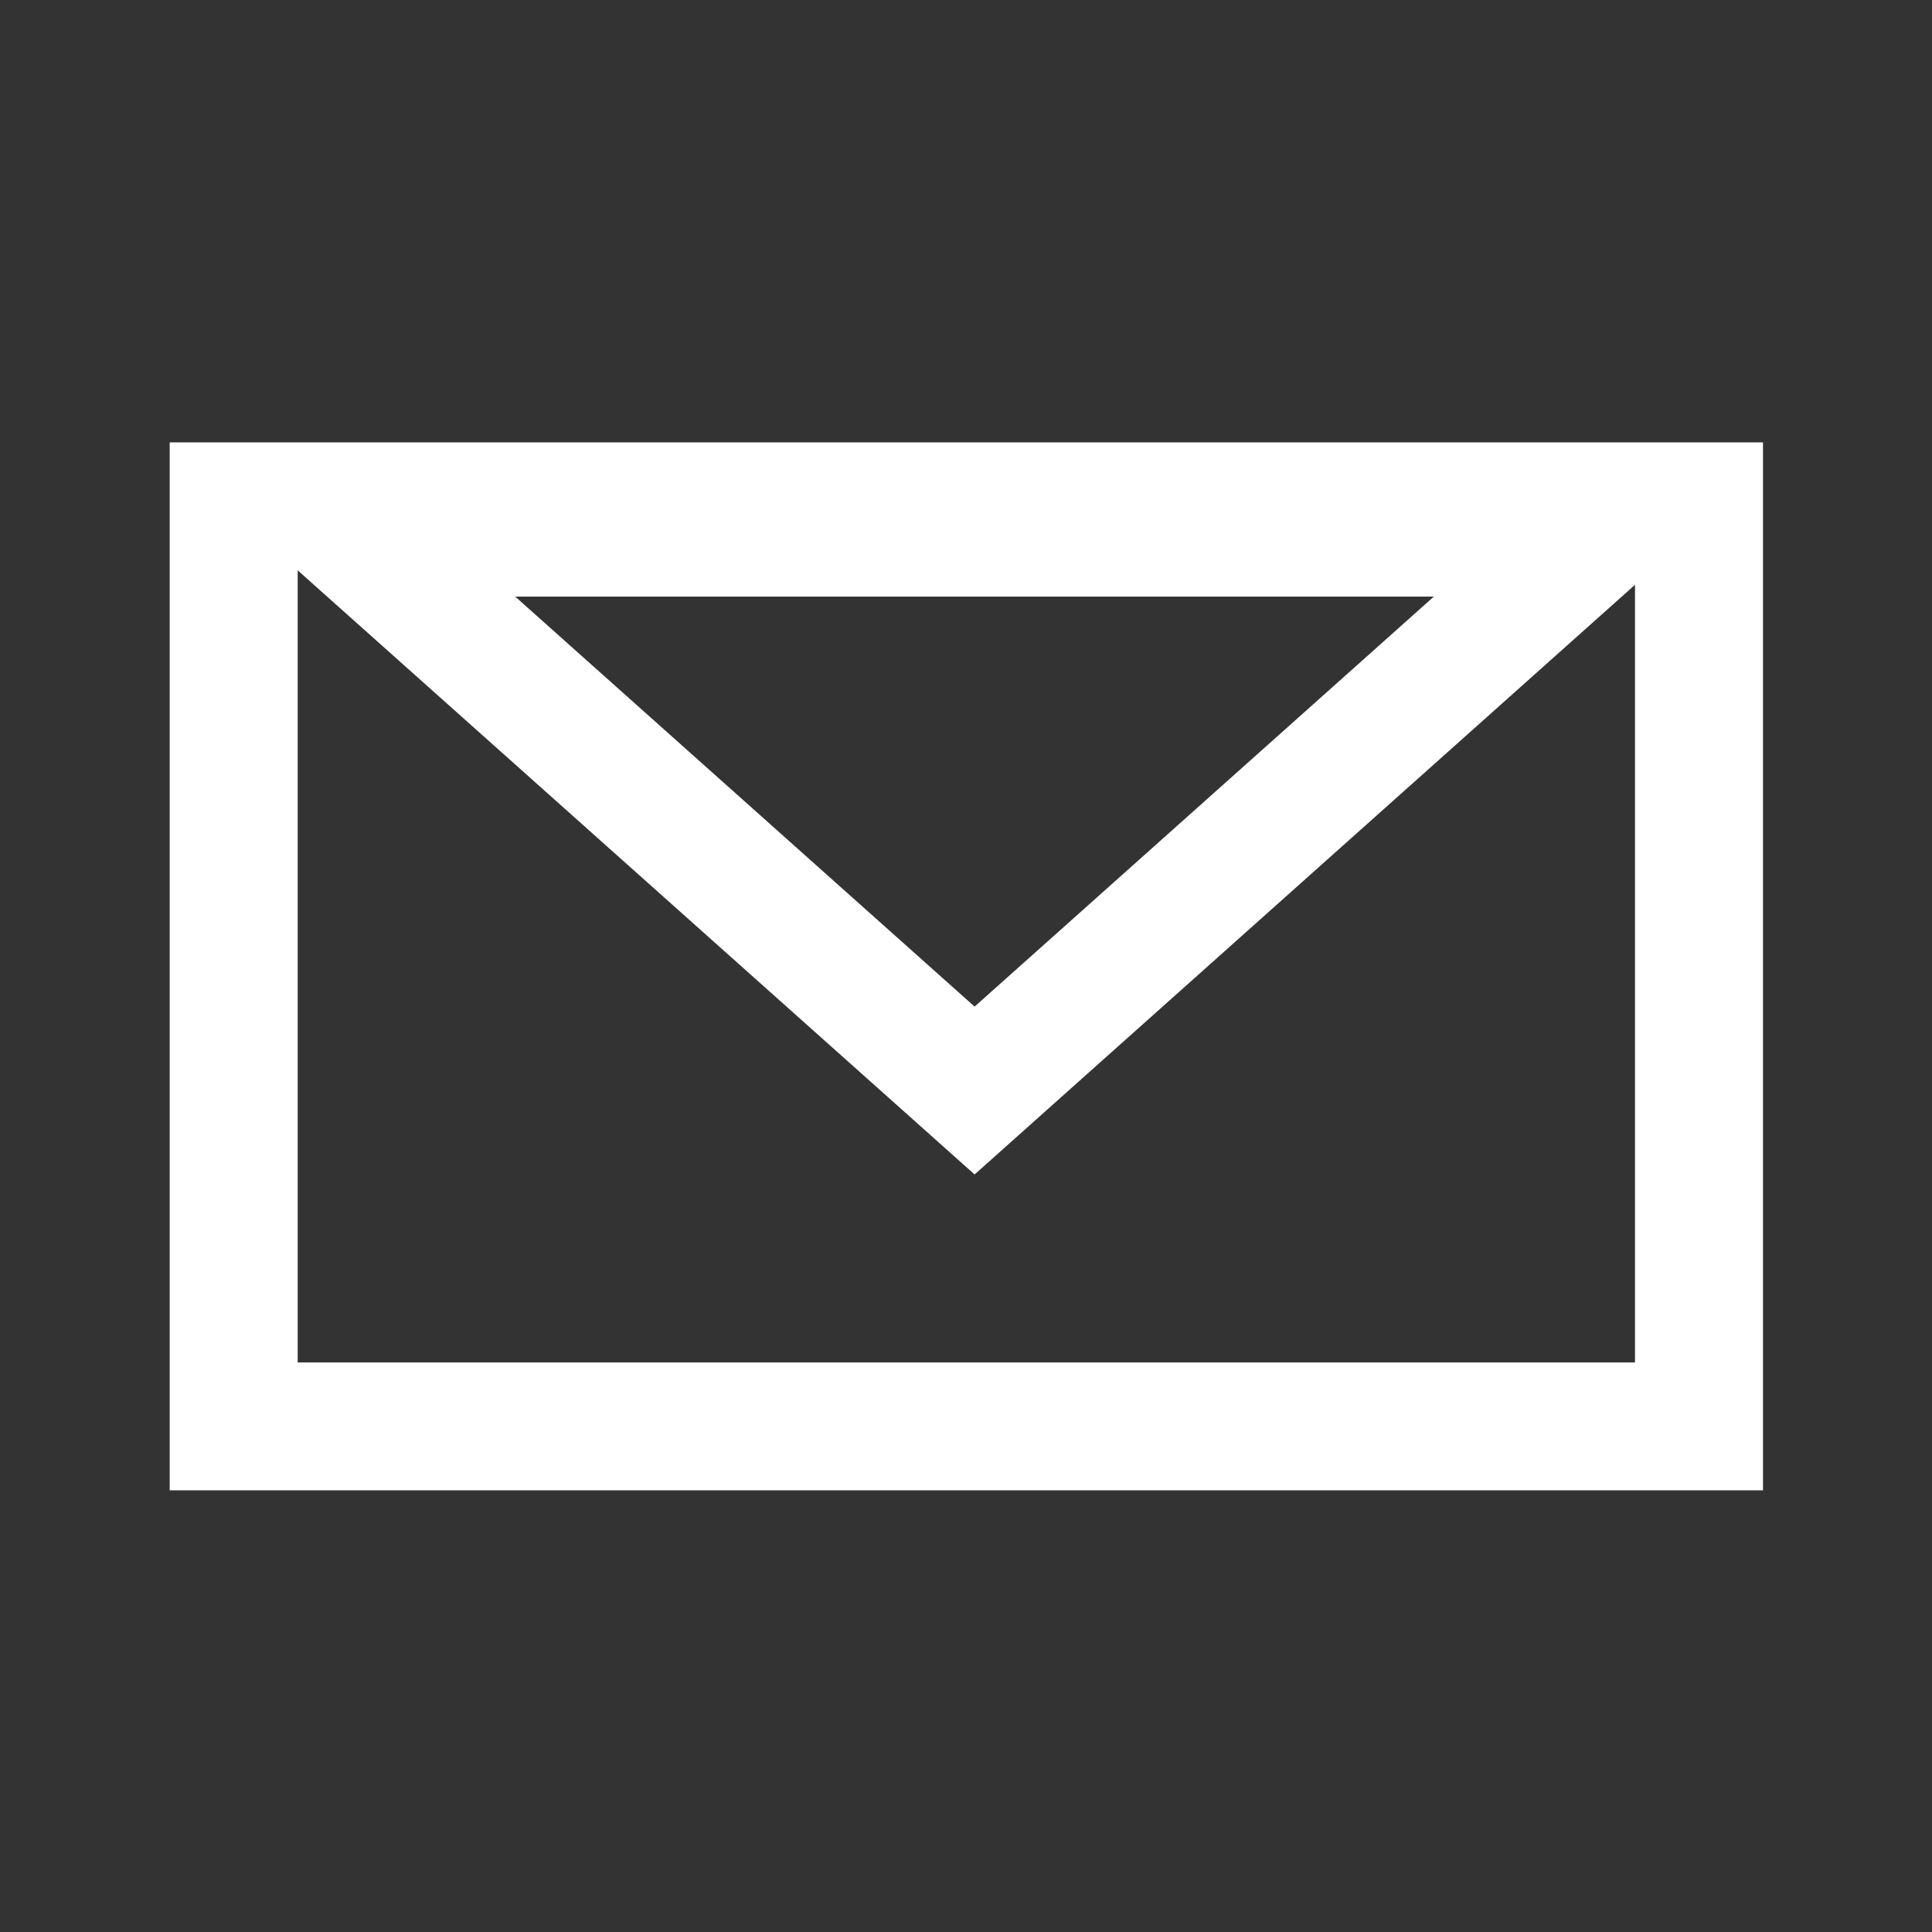
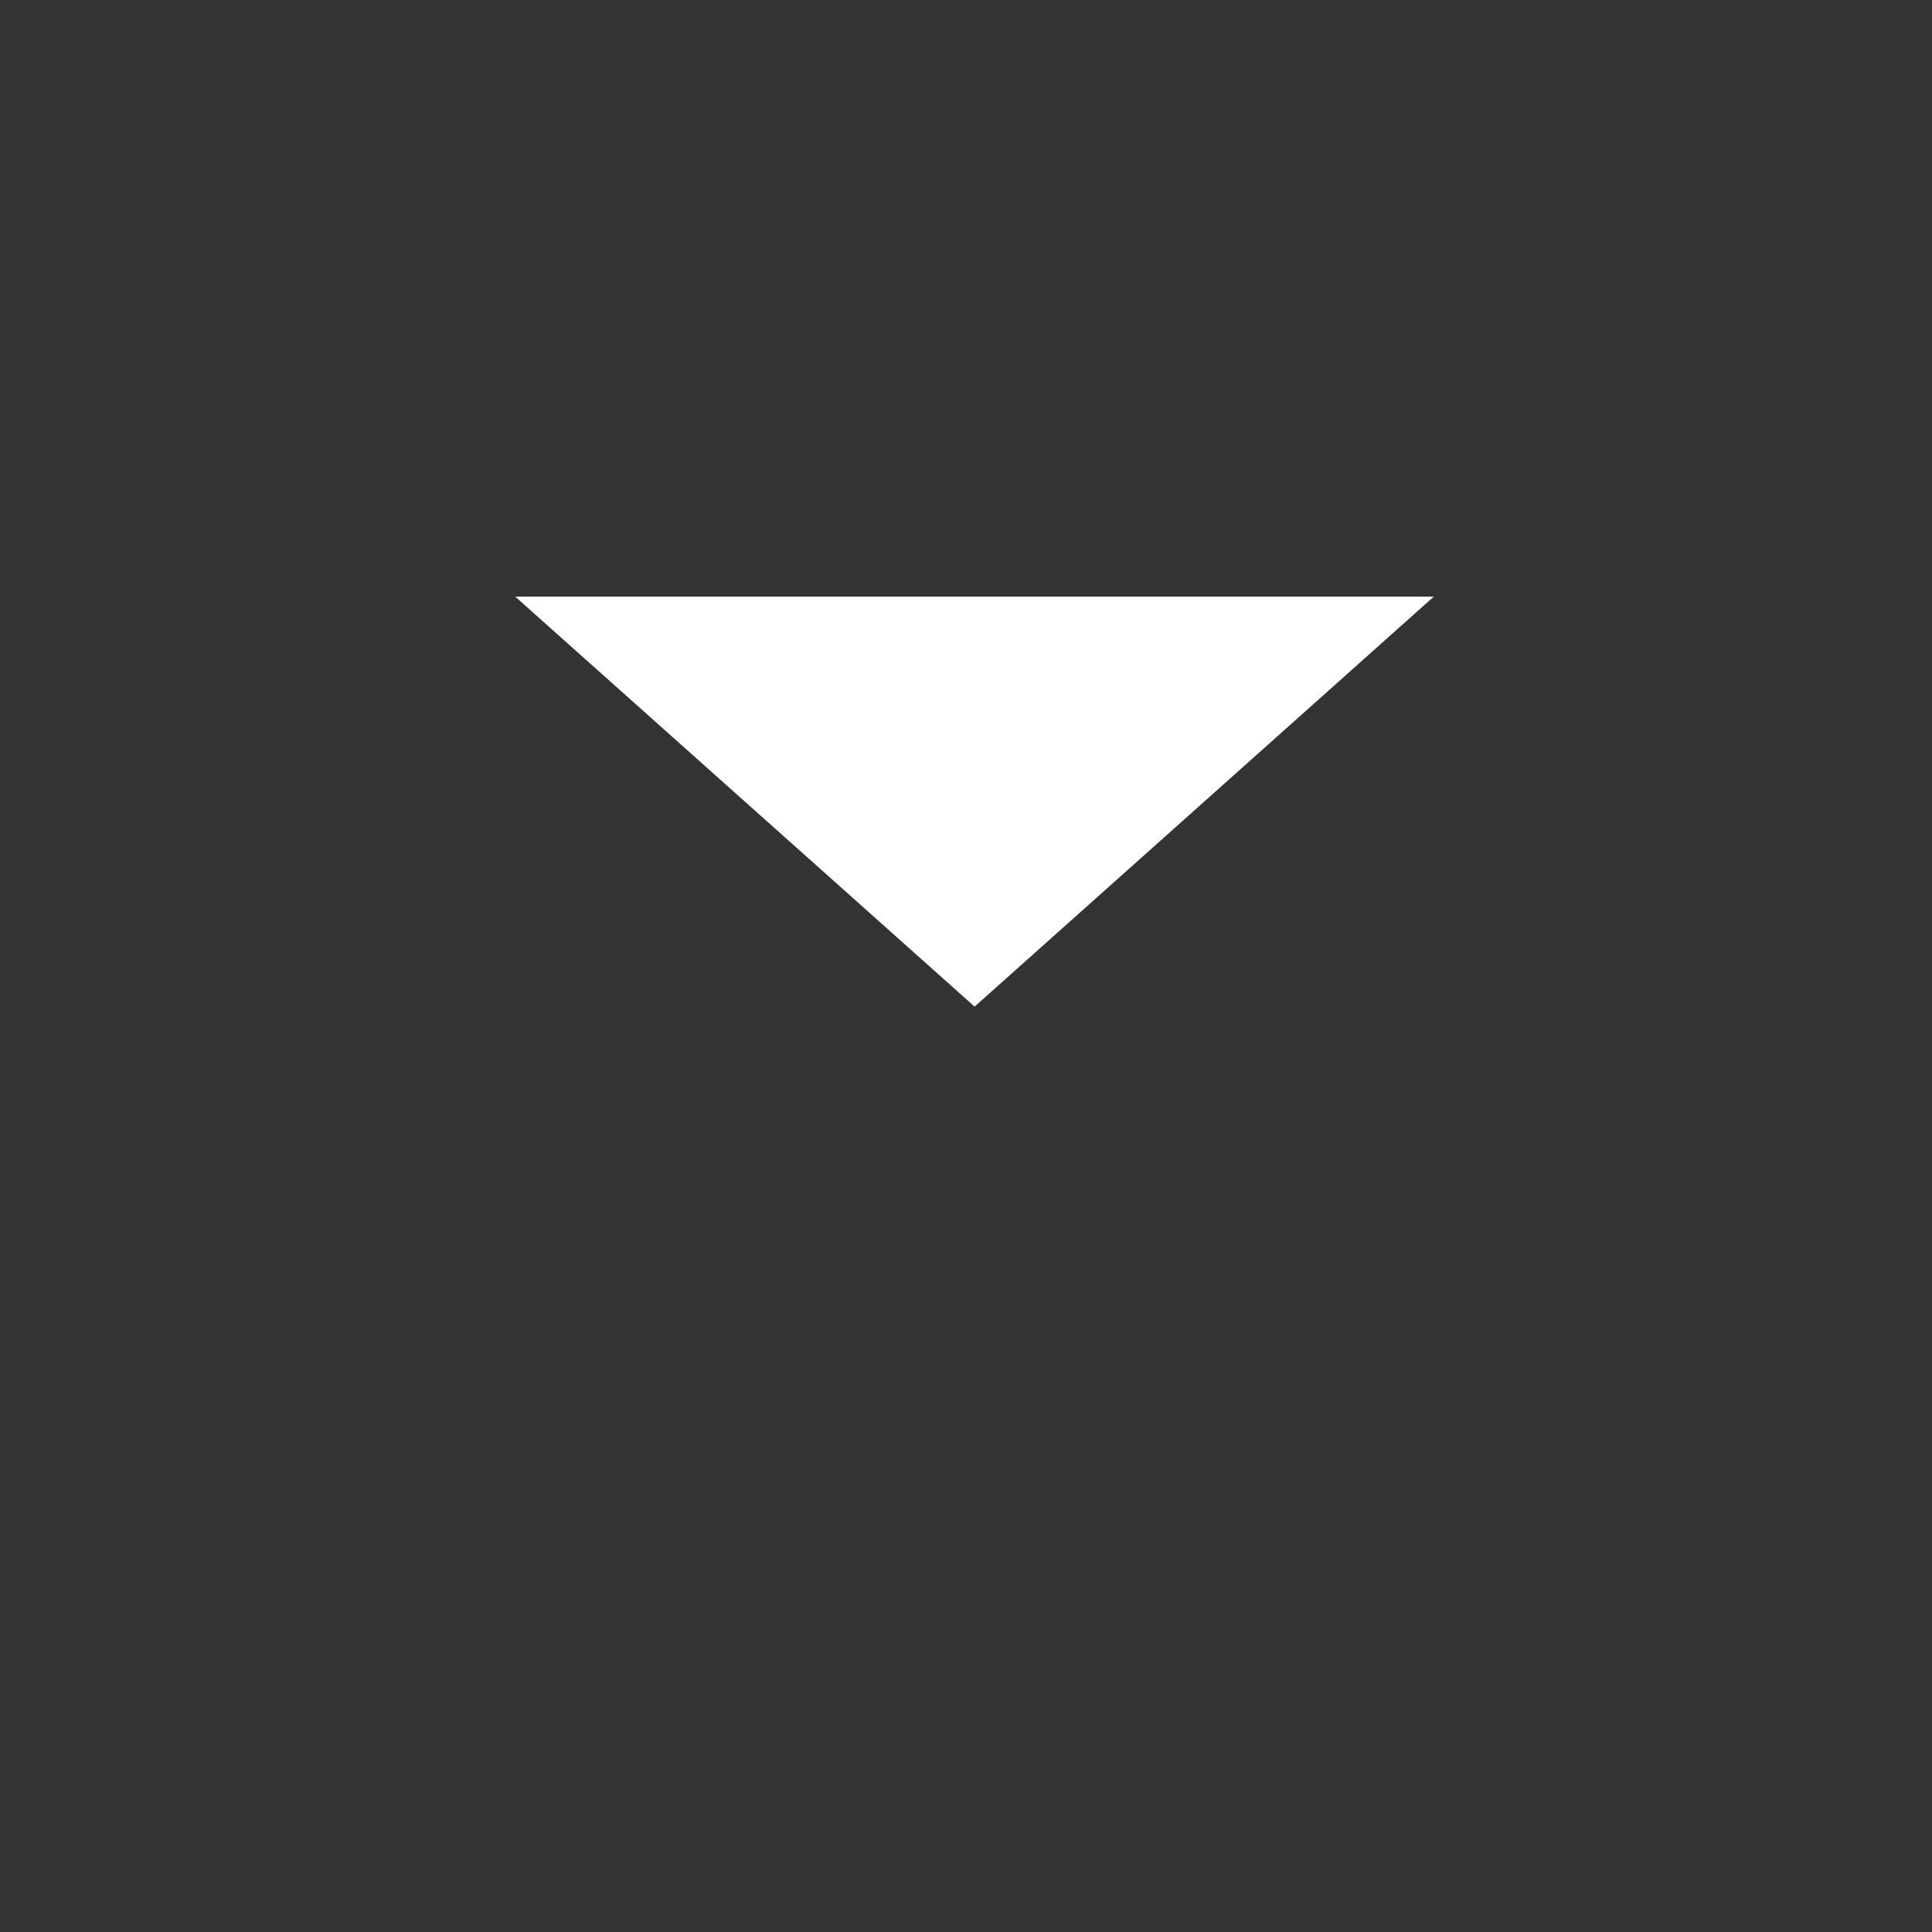
<svg xmlns="http://www.w3.org/2000/svg" xmlns:ns1="http://sodipodi.sourceforge.net/DTD/sodipodi-0.dtd" xmlns:ns2="http://www.inkscape.org/namespaces/inkscape" version="1.1" id="Layer_1" x="0px" y="0px" width="32" height="32" viewBox="0 0 32 32" enable-background="new 0 0 35 35" xml:space="preserve" ns1:docname="page-tools-email-icon.svg" ns2:version="0.92.3 (2405546, 2018-03-11)">
  <rect x="0" y="0" width="32" height="32" fill="#333333" stroke="none" />
  <defs id="defs17" />
  <ns1:namedview pagecolor="#ffffff" bordercolor="#666666" borderopacity="1" objecttolerance="10" gridtolerance="10" guidetolerance="10" ns2:pageopacity="0" ns2:pageshadow="2" ns2:window-width="1278" ns2:window-height="668" id="namedview15" showgrid="false" ns2:pagecheckerboard="true" ns2:zoom="9.53584" ns2:cx="4.7727968" ns2:cy="17.934376" ns2:window-x="1273" ns2:window-y="0" ns2:window-maximized="0" ns2:current-layer="Layer_1" />
  <g id="g12" transform="matrix(1.448,0,0,1.448,-8.307,-8.608)">
    <g id="g6">
-       <path d="M 25.902,22.992 H 7.678 V 11.005 H 25.903 V 22.992 Z M 9.142,21.529 H 24.439 V 12.468 H 9.142 Z" id="path4" ns2:connector-curvature="0" style="fill:#ffffff" />
-     </g>
+       </g>
    <g id="g10">
-       <path d="M 16.885,19.379 7.872,11.335 h 18.022 z m -5.255,-6.61 5.255,4.69 5.253,-4.69 z" id="path8" ns2:connector-curvature="0" style="fill:#ffffff" />
+       <path d="M 16.885,19.379 7.872,11.335 z m -5.255,-6.61 5.255,4.69 5.253,-4.69 z" id="path8" ns2:connector-curvature="0" style="fill:#ffffff" />
    </g>
  </g>
</svg>